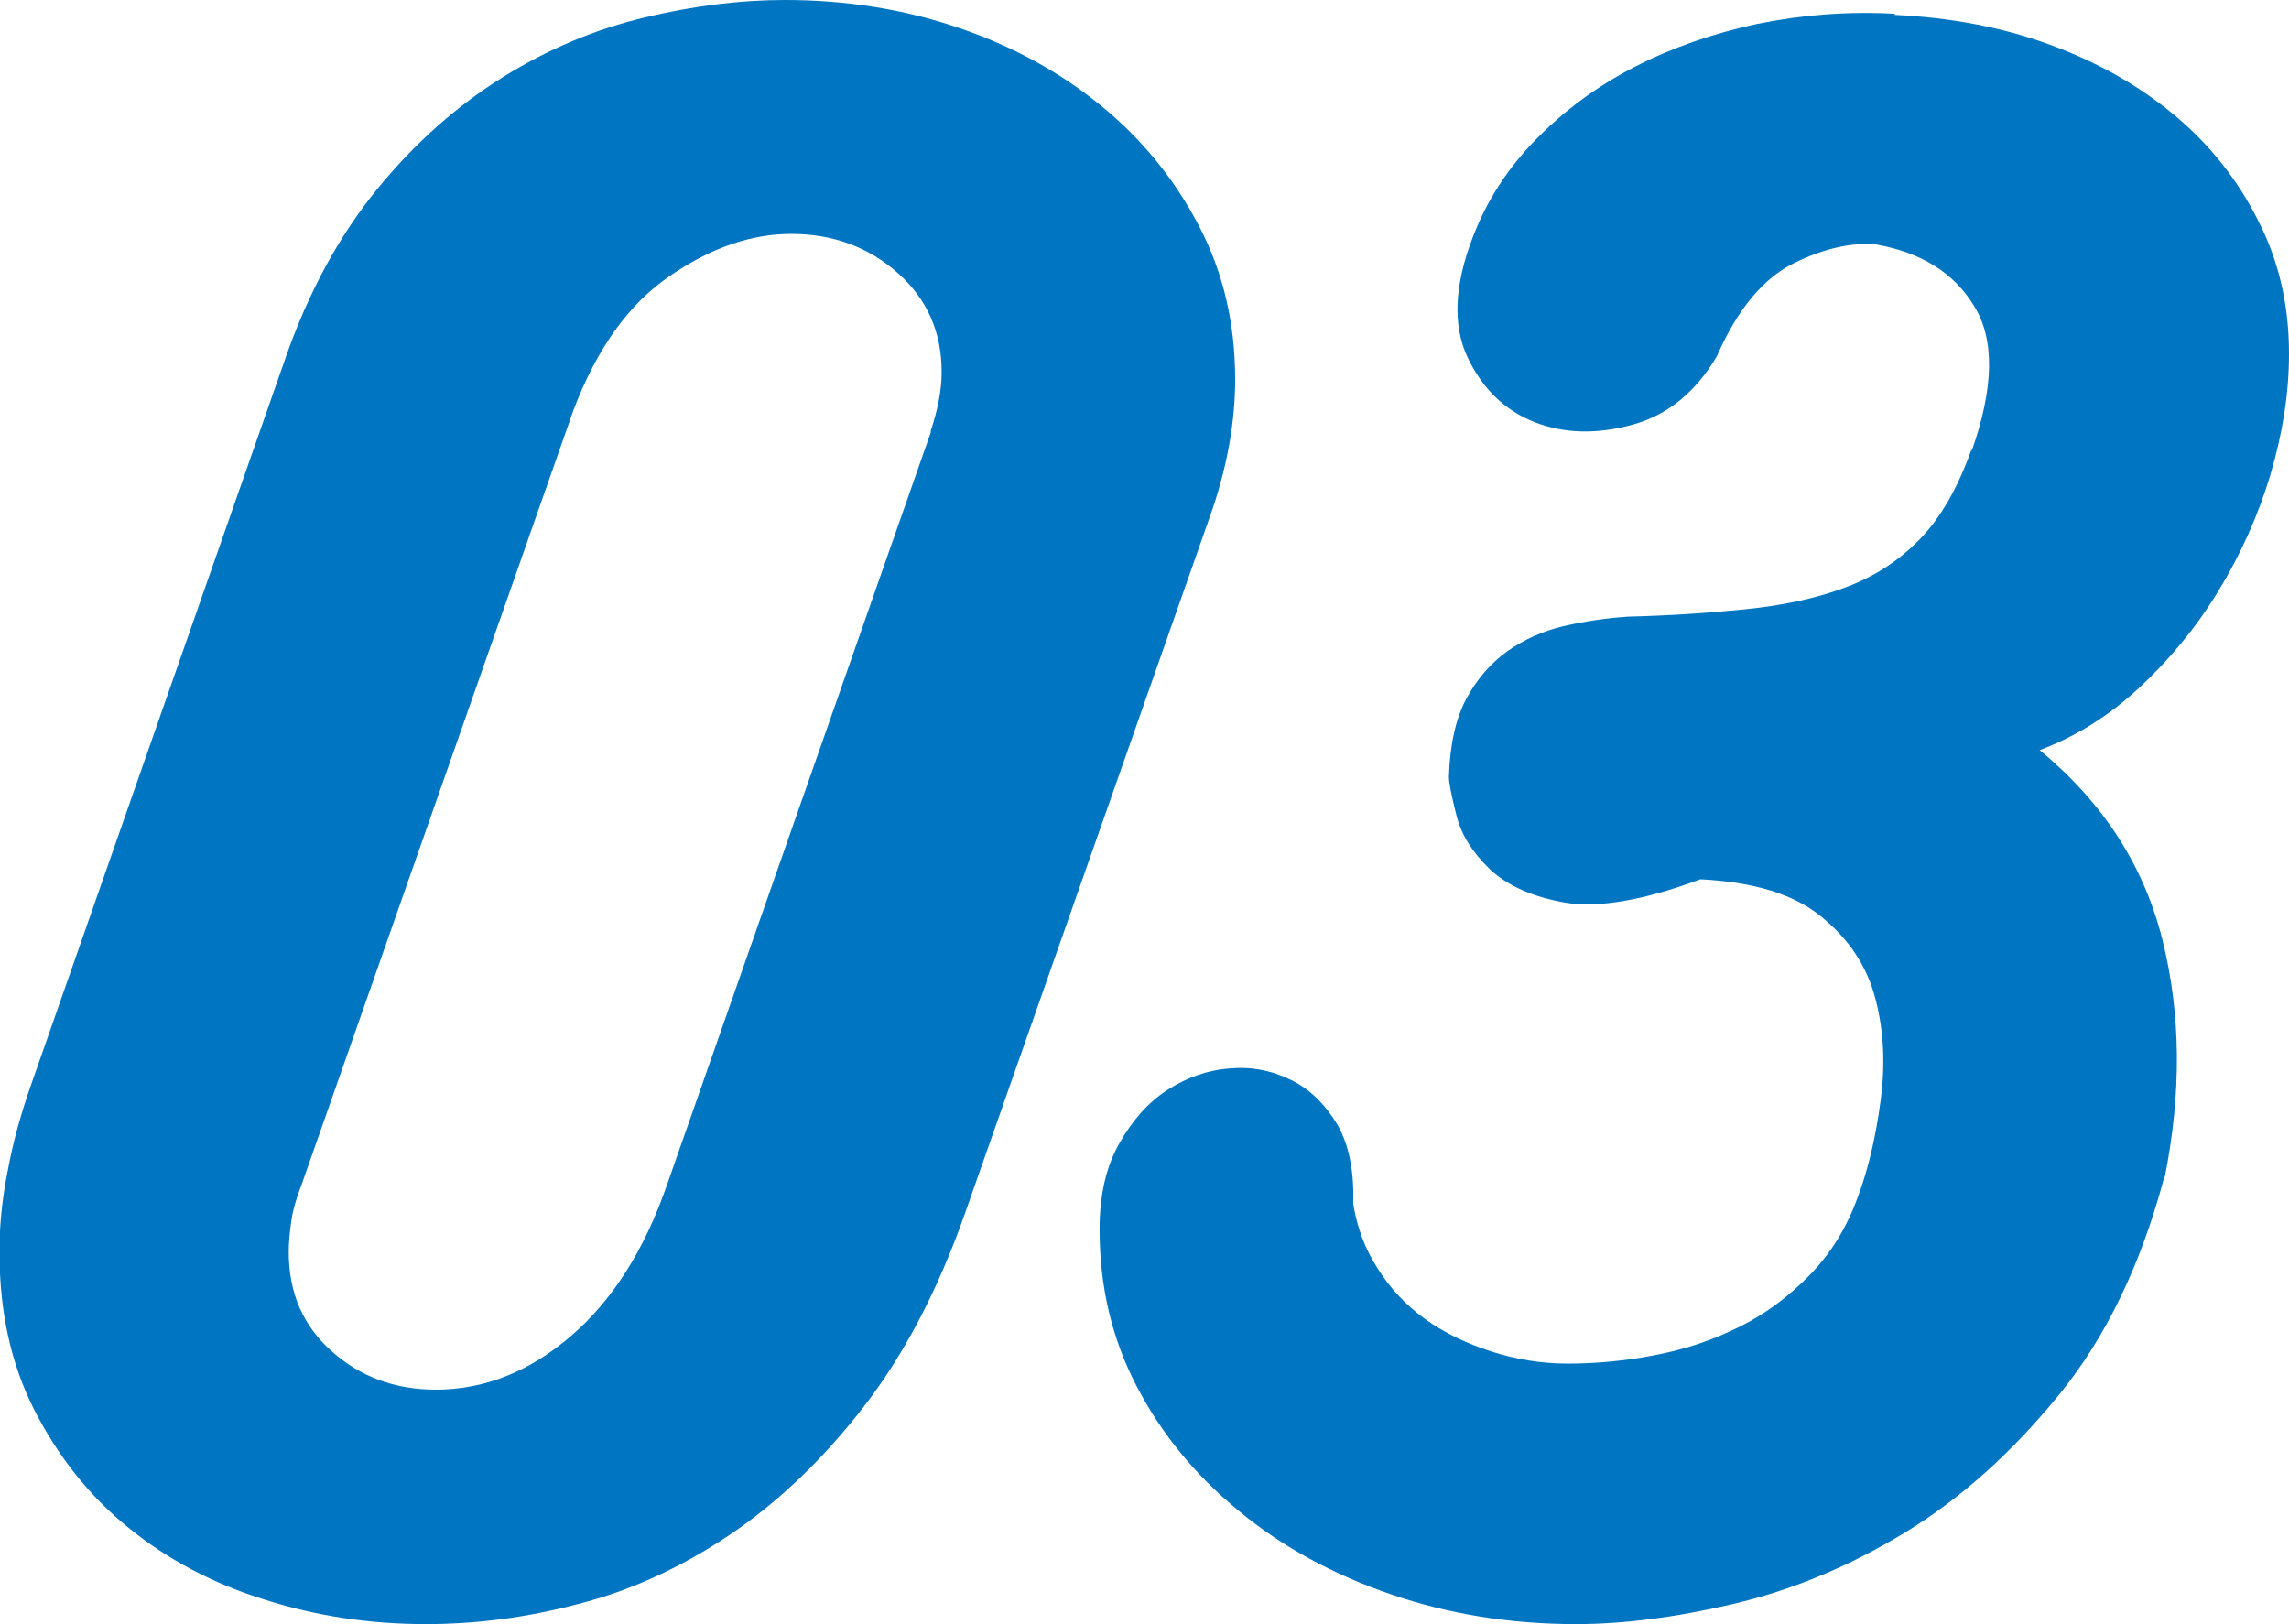
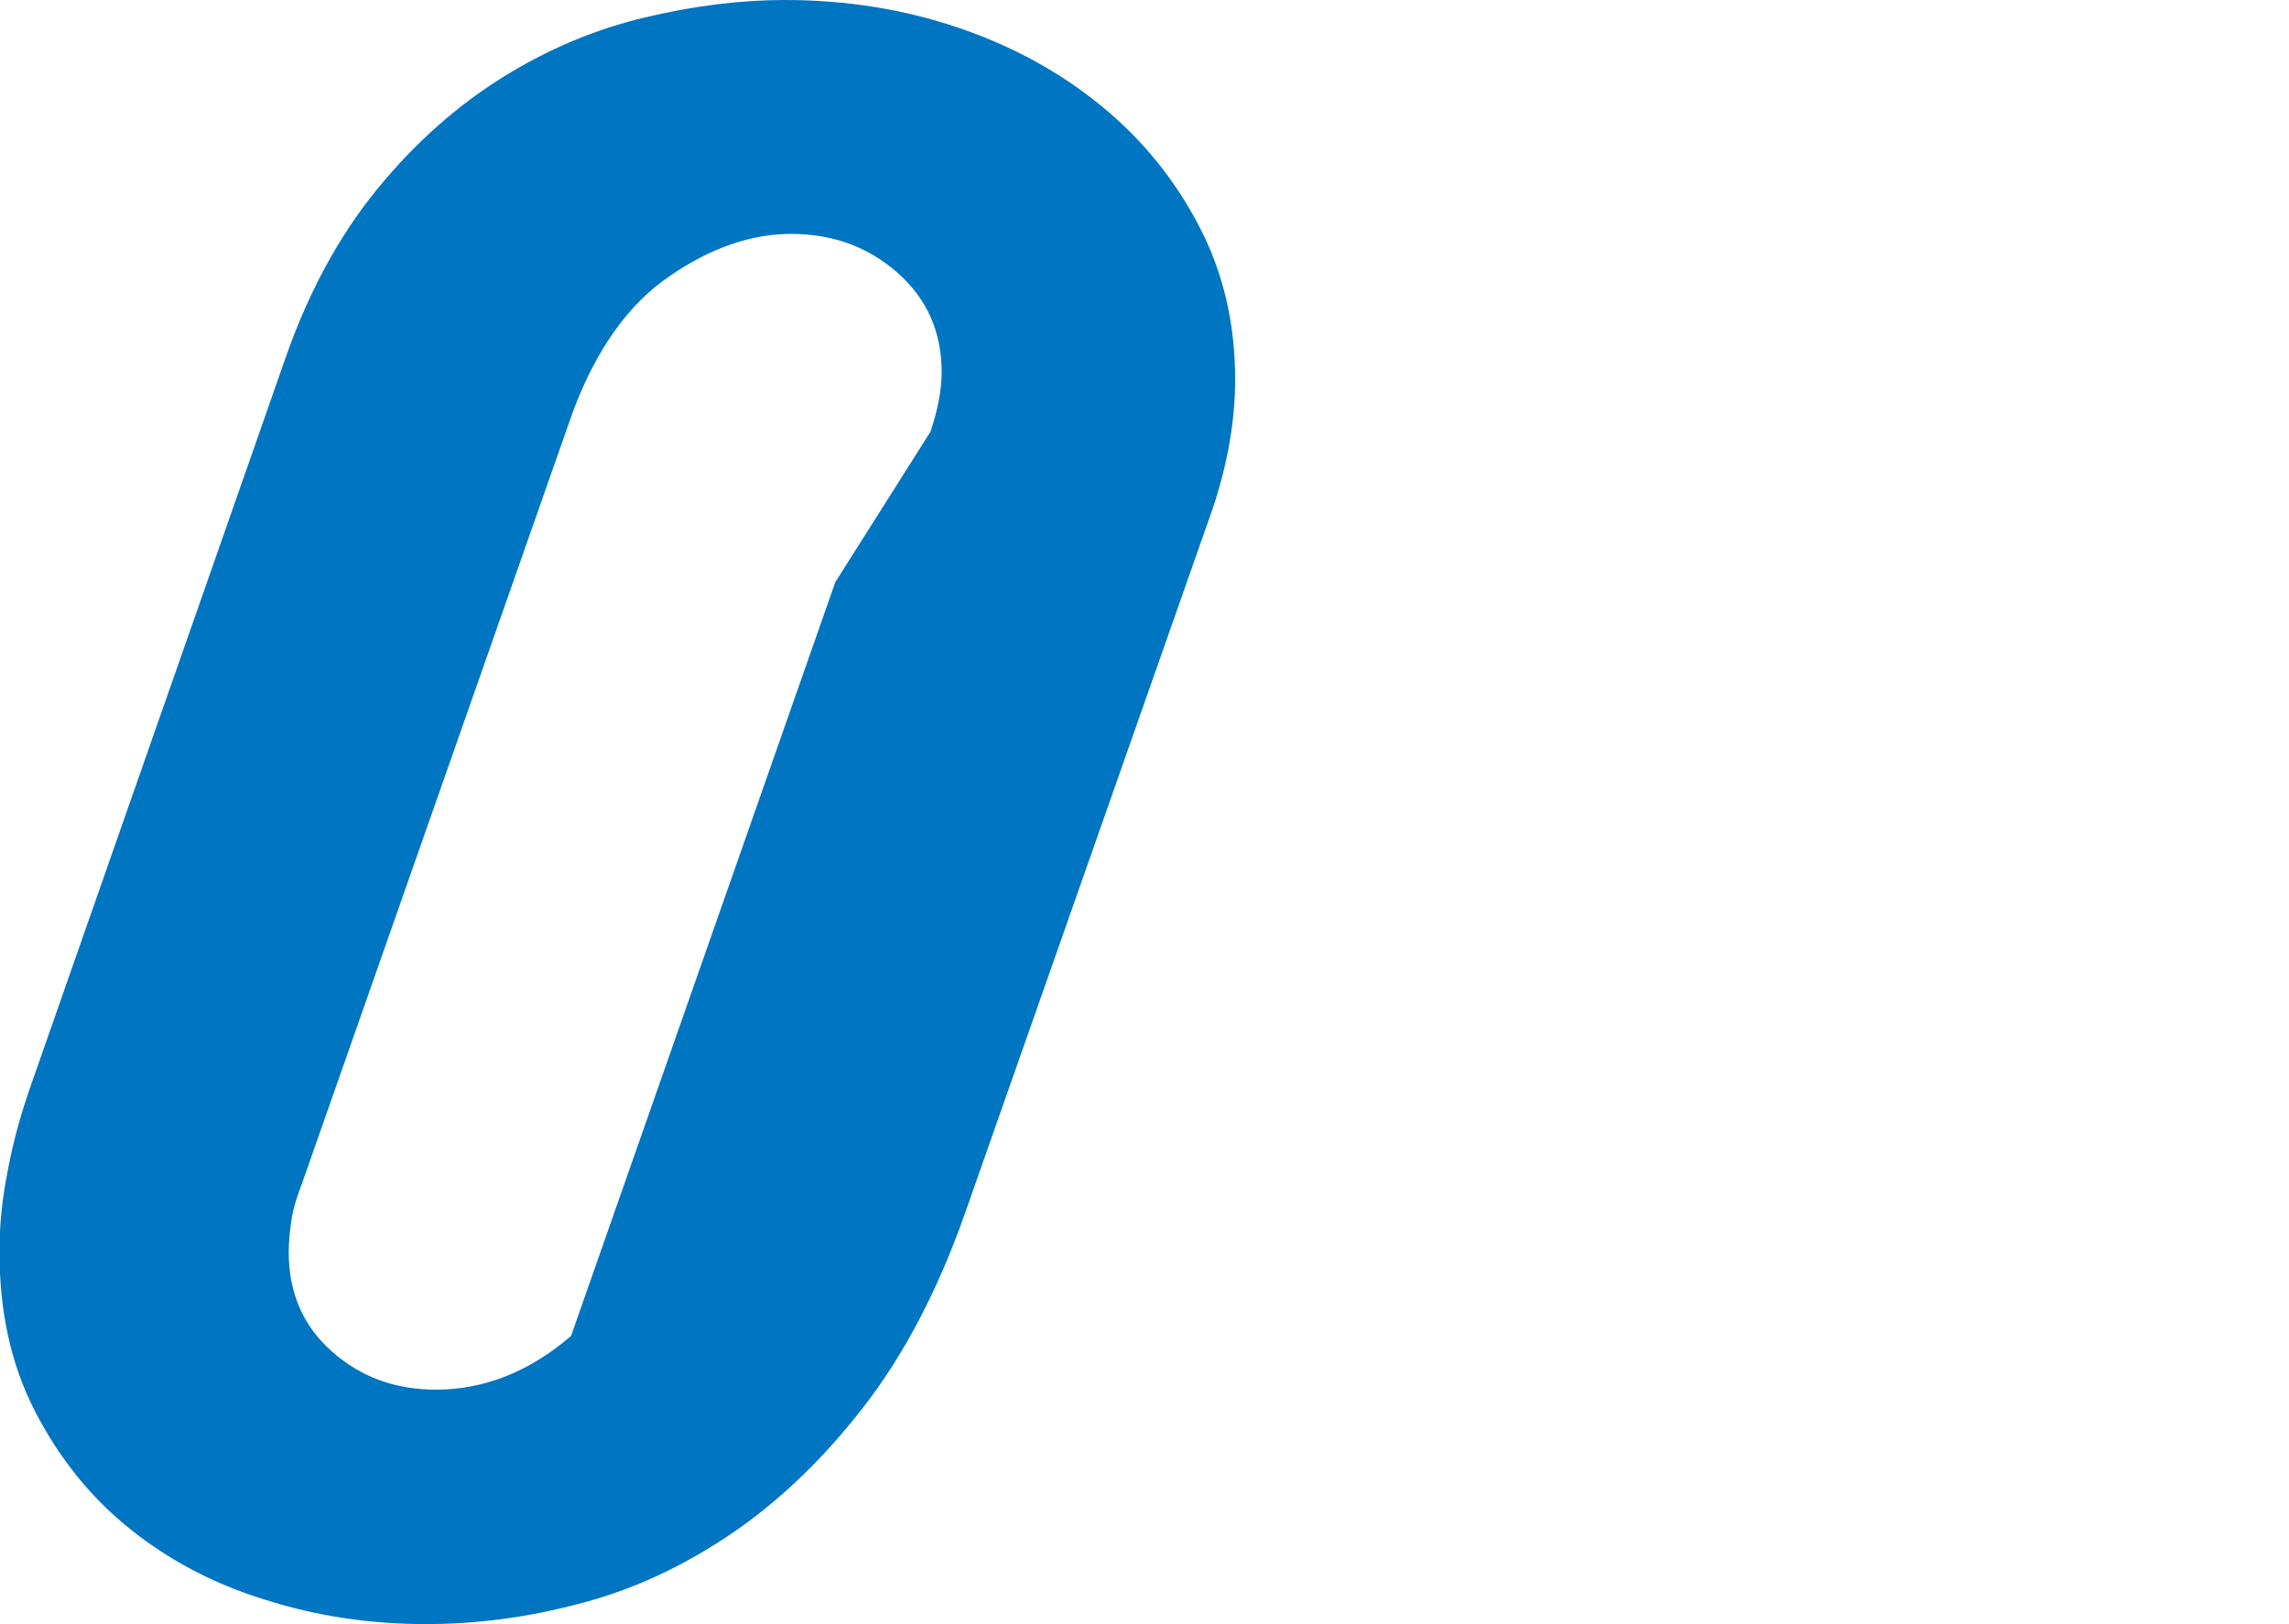
<svg xmlns="http://www.w3.org/2000/svg" viewBox="0 0 43.05 30.55">
  <defs>
    <style>.d{fill:#0075c1;}</style>
  </defs>
  <g id="a" />
  <g id="b">
    <g id="c">
      <g>
-         <path class="d" d="M5.35,6.79c.44-1.28,1.03-2.36,1.75-3.24,.72-.88,1.51-1.57,2.36-2.1,.85-.53,1.74-.9,2.66-1.12,.92-.22,1.8-.33,2.64-.33,1.14,0,2.23,.17,3.26,.52,1.03,.35,1.92,.84,2.69,1.47,.77,.63,1.38,1.38,1.84,2.26s.68,1.84,.68,2.89c0,.77-.14,1.58-.42,2.42l-4.66,13.26c-.51,1.45-1.15,2.67-1.92,3.66-.77,.99-1.61,1.79-2.52,2.4s-1.85,1.04-2.83,1.29c-.98,.26-1.94,.38-2.87,.38-1.05,0-2.06-.15-3.03-.46-.97-.3-1.82-.75-2.56-1.35-.73-.59-1.32-1.33-1.77-2.21s-.66-1.87-.66-2.99c0-.49,.05-1,.16-1.54,.1-.54,.25-1.07,.44-1.61L5.35,6.79Zm12.15,1.33c.14-.42,.21-.79,.21-1.12,0-.75-.27-1.37-.82-1.86-.55-.49-1.22-.74-2.01-.74-.75,0-1.51,.26-2.28,.79-.77,.52-1.38,1.37-1.82,2.54l-5.11,14.56c-.09,.23-.16,.46-.19,.67-.03,.21-.05,.41-.05,.59,0,.77,.27,1.39,.81,1.87,.54,.48,1.19,.72,1.96,.72,.91,0,1.76-.34,2.54-1.01s1.38-1.62,1.8-2.83l4.97-14.18Z" />
-         <path class="d" d="M35.63,.28c1.05,.05,2.02,.23,2.92,.56,.9,.33,1.68,.77,2.35,1.33,.67,.56,1.19,1.22,1.57,1.98,.39,.76,.58,1.59,.58,2.5,0,.75-.12,1.5-.35,2.28-.23,.77-.56,1.5-.98,2.19-.42,.69-.92,1.29-1.49,1.82-.57,.53-1.2,.92-1.87,1.17,1.19,.98,1.96,2.17,2.31,3.57,.35,1.4,.36,2.89,.04,4.48v-.04c-.44,1.66-1.1,3.03-1.98,4.11s-1.84,1.95-2.89,2.59c-1.05,.64-2.13,1.09-3.24,1.35-1.11,.26-2.09,.38-2.96,.38-1.24,0-2.4-.19-3.48-.56s-2.04-.89-2.85-1.56c-.82-.67-1.46-1.45-1.93-2.35-.47-.9-.7-1.88-.7-2.96,0-.63,.12-1.17,.37-1.61,.25-.44,.55-.78,.91-1.01,.36-.23,.75-.37,1.15-.4,.41-.04,.79,.03,1.16,.21,.36,.17,.65,.46,.88,.84,.22,.38,.32,.88,.3,1.49,.07,.44,.22,.85,.46,1.22,.23,.37,.53,.69,.89,.95,.36,.26,.78,.46,1.24,.61,.47,.15,.95,.23,1.44,.23,.54,0,1.08-.05,1.65-.16s1.08-.28,1.58-.53c.49-.24,.93-.57,1.33-.98,.4-.41,.7-.9,.91-1.49,.19-.51,.33-1.11,.42-1.79,.09-.68,.06-1.32-.1-1.92-.16-.61-.5-1.12-1.02-1.54-.51-.42-1.27-.65-2.27-.7-1.07,.4-1.92,.54-2.54,.44-.62-.11-1.09-.32-1.42-.63-.33-.32-.54-.65-.63-1.02-.09-.36-.14-.6-.14-.72,.02-.61,.13-1.1,.33-1.47,.2-.37,.46-.67,.77-.89,.31-.22,.67-.38,1.05-.47,.39-.09,.79-.15,1.21-.18,.79-.02,1.53-.07,2.22-.14,.69-.07,1.31-.2,1.85-.4,.55-.2,1.02-.5,1.42-.91,.4-.41,.72-.97,.98-1.7v.04c.42-1.19,.44-2.1,.05-2.73-.38-.63-1-1.01-1.84-1.16h.04c-.49-.05-1.02,.07-1.59,.35s-1.06,.86-1.45,1.75c-.4,.68-.93,1.11-1.59,1.29s-1.28,.17-1.84-.05c-.56-.22-.98-.63-1.26-1.22-.28-.6-.25-1.35,.1-2.26,.26-.68,.65-1.29,1.19-1.84,.54-.55,1.15-1,1.85-1.36,.7-.36,1.47-.63,2.31-.81,.84-.17,1.7-.24,2.59-.19Z" />
+         <path class="d" d="M5.35,6.79c.44-1.28,1.03-2.36,1.75-3.24,.72-.88,1.51-1.57,2.36-2.1,.85-.53,1.74-.9,2.66-1.12,.92-.22,1.8-.33,2.64-.33,1.14,0,2.23,.17,3.26,.52,1.03,.35,1.92,.84,2.69,1.47,.77,.63,1.38,1.38,1.84,2.26s.68,1.84,.68,2.89c0,.77-.14,1.58-.42,2.42l-4.66,13.26c-.51,1.45-1.15,2.67-1.92,3.66-.77,.99-1.61,1.79-2.52,2.4s-1.85,1.04-2.83,1.29c-.98,.26-1.94,.38-2.87,.38-1.05,0-2.06-.15-3.03-.46-.97-.3-1.82-.75-2.56-1.35-.73-.59-1.32-1.33-1.77-2.21s-.66-1.87-.66-2.99c0-.49,.05-1,.16-1.54,.1-.54,.25-1.07,.44-1.61L5.35,6.79Zm12.15,1.33c.14-.42,.21-.79,.21-1.12,0-.75-.27-1.37-.82-1.86-.55-.49-1.22-.74-2.01-.74-.75,0-1.51,.26-2.28,.79-.77,.52-1.38,1.37-1.82,2.54l-5.11,14.56c-.09,.23-.16,.46-.19,.67-.03,.21-.05,.41-.05,.59,0,.77,.27,1.39,.81,1.87,.54,.48,1.19,.72,1.96,.72,.91,0,1.76-.34,2.54-1.01l4.97-14.18Z" />
      </g>
    </g>
  </g>
</svg>